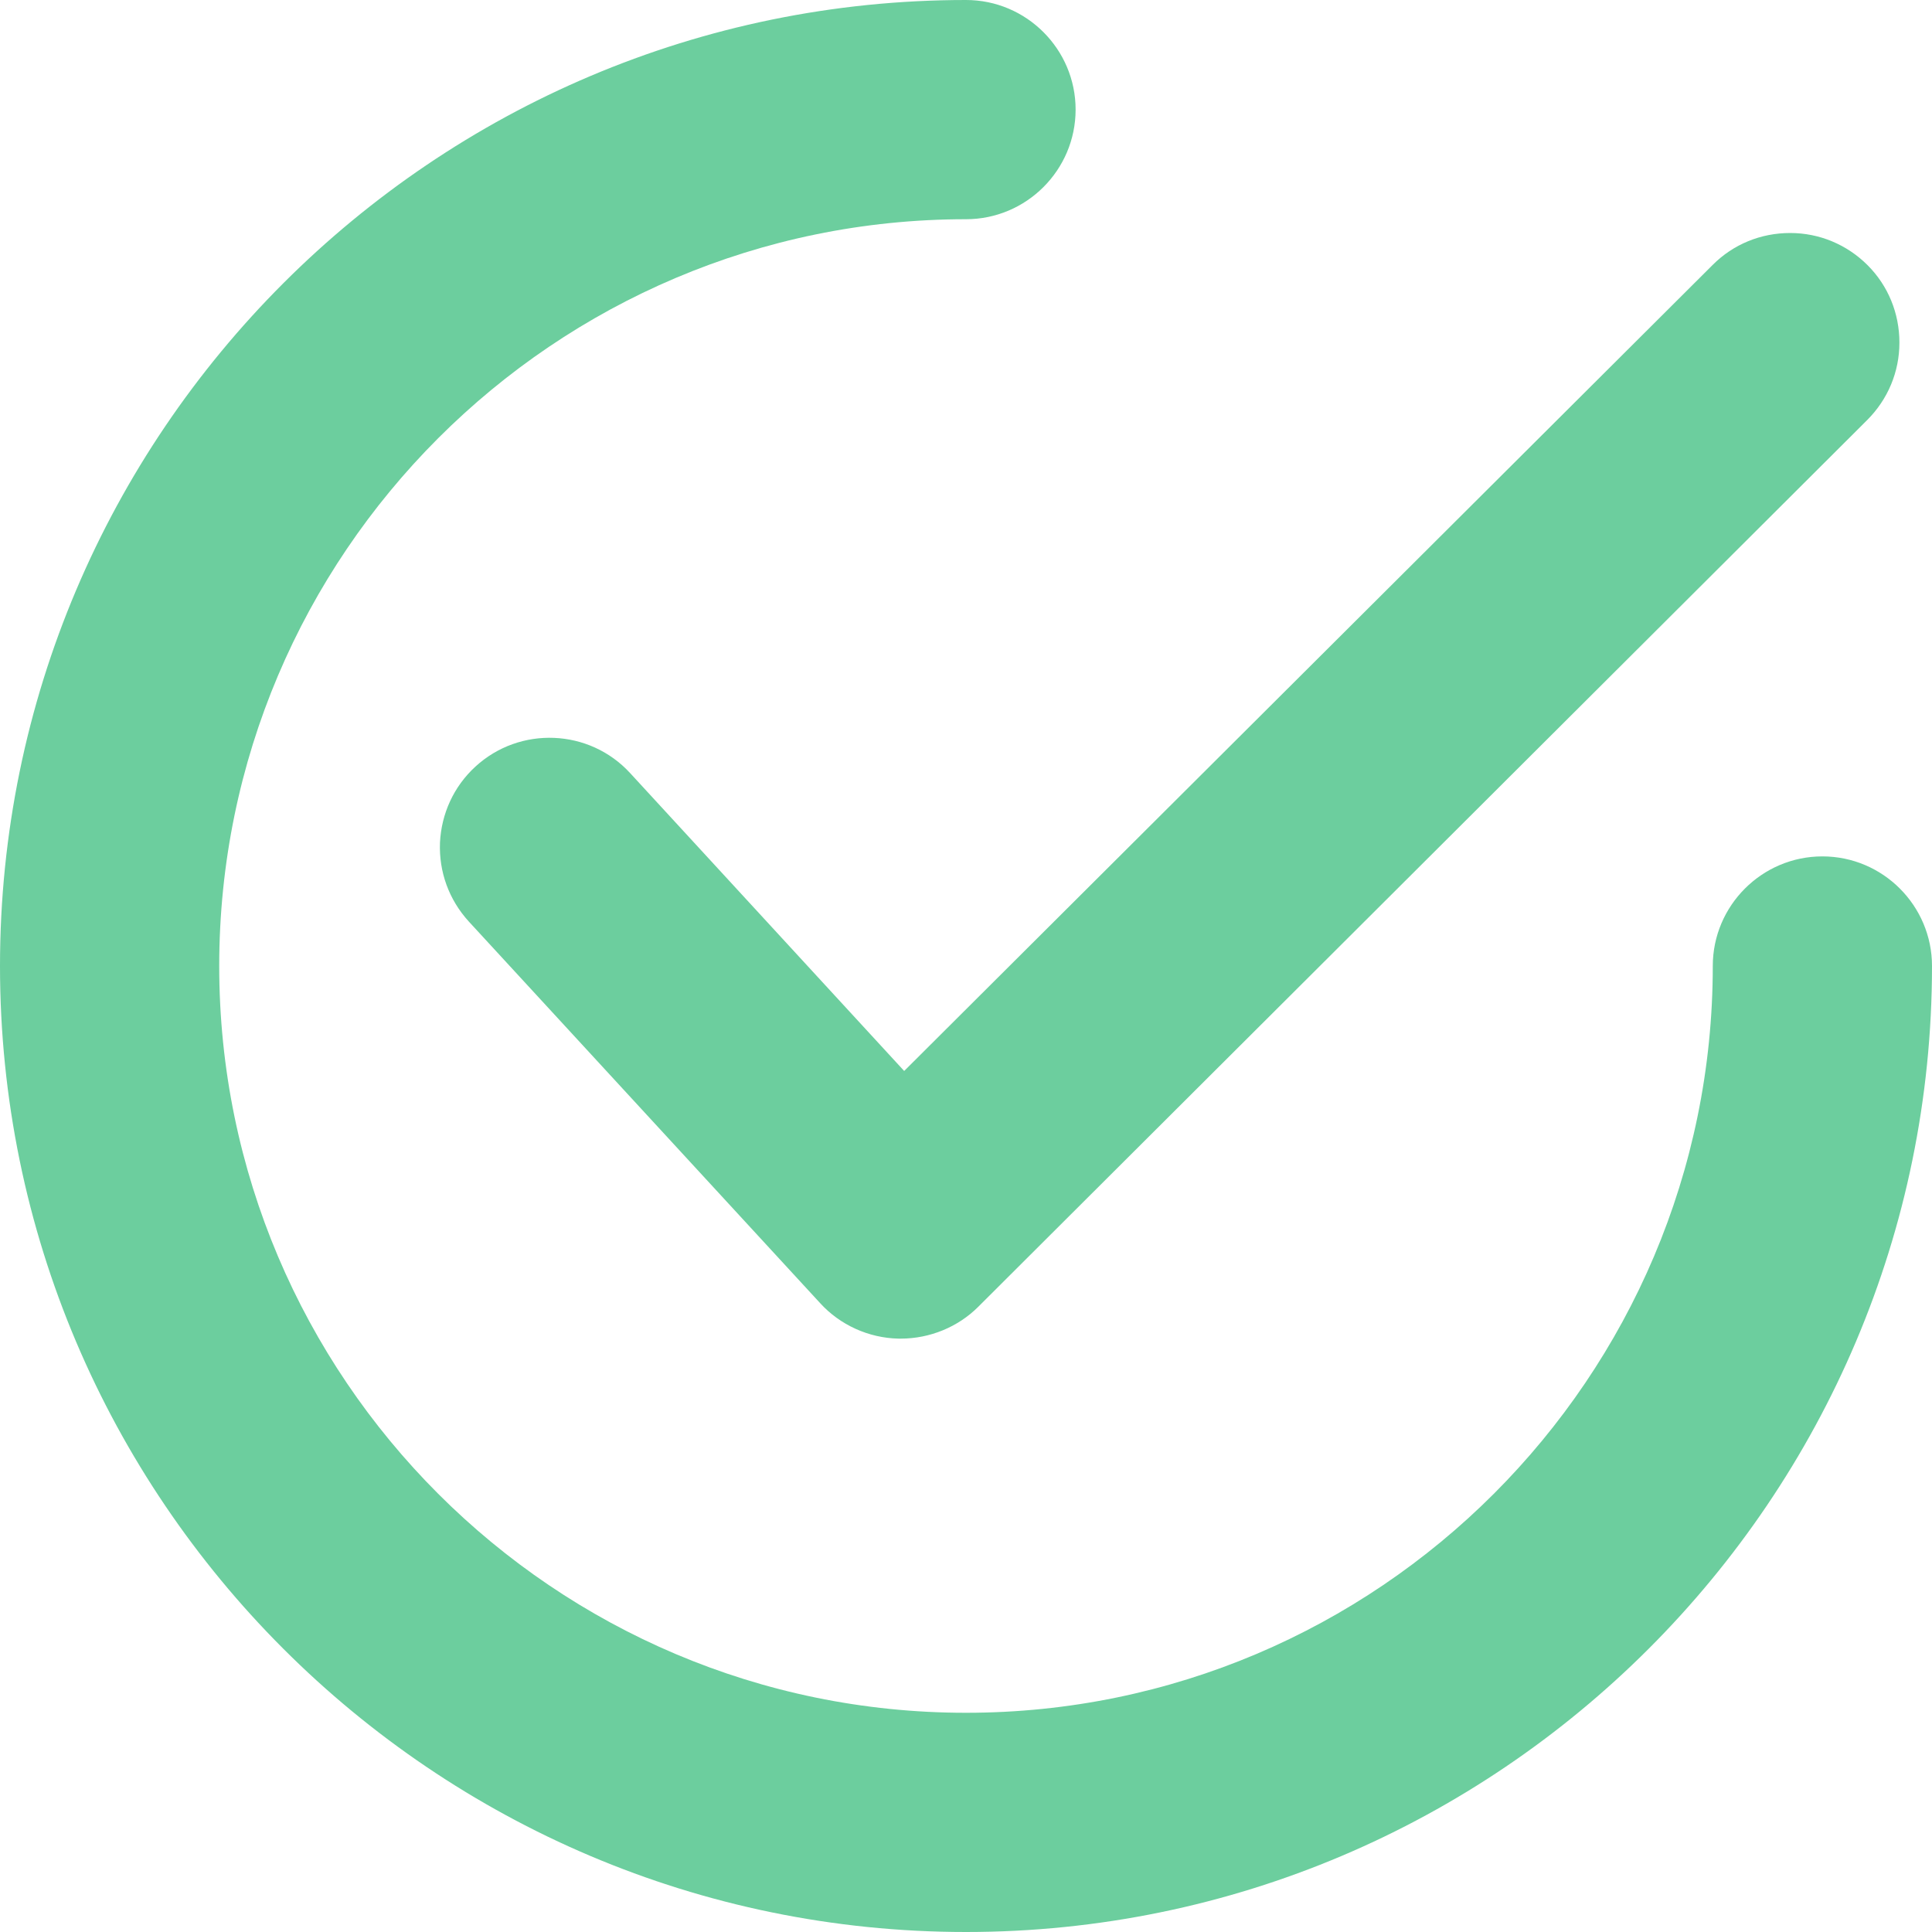
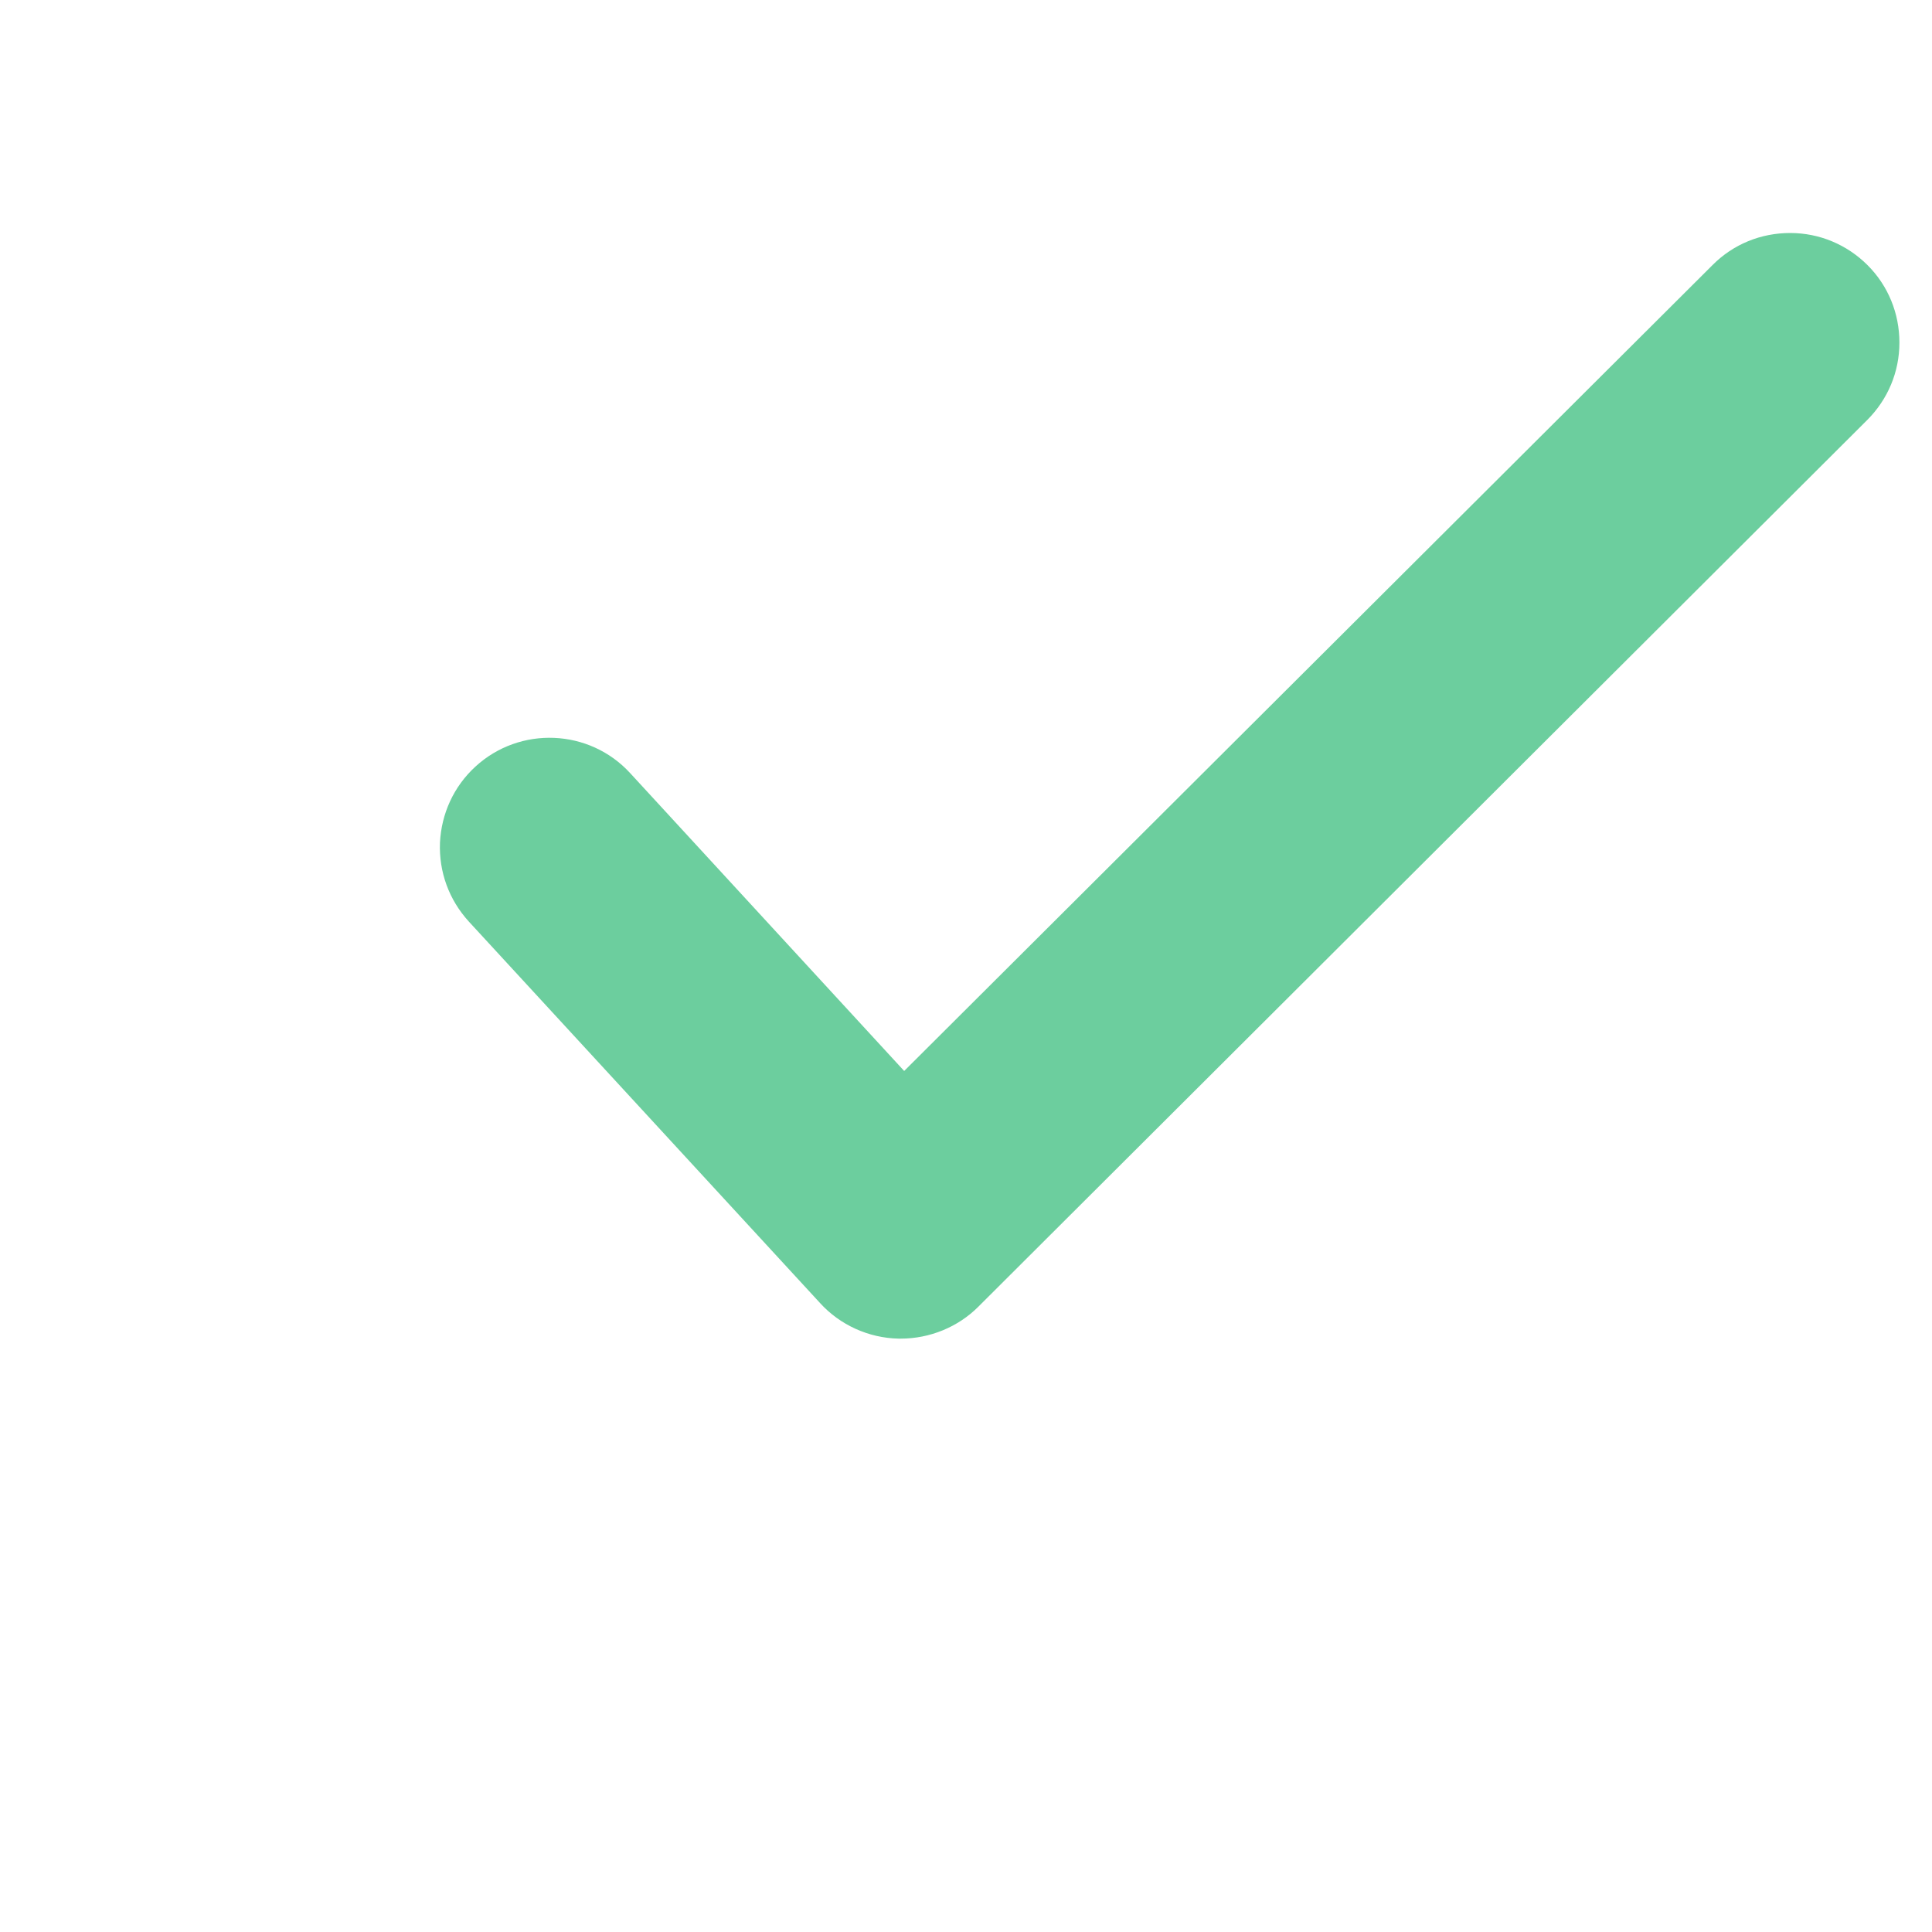
<svg xmlns="http://www.w3.org/2000/svg" width="15" height="15" viewBox="0 0 15 15" fill="none">
  <path d="M4.893 6.003C4.576 5.657 4.036 5.635 3.691 5.952C3.522 6.107 3.427 6.318 3.416 6.542C3.407 6.77 3.486 6.986 3.64 7.155L6.368 10.118C6.522 10.287 6.744 10.388 6.975 10.393C6.98 10.393 6.989 10.393 6.994 10.393C7.219 10.393 7.438 10.303 7.595 10.146L14.497 3.261C14.657 3.101 14.747 2.888 14.747 2.66C14.747 2.433 14.66 2.219 14.5 2.059C14.34 1.899 14.126 1.809 13.899 1.809C13.671 1.809 13.458 1.896 13.298 2.056L7.02 8.315L4.893 6.003Z" fill="#6CCE9E" />
-   <path d="M14.149 6.649C13.68 6.649 13.298 7.031 13.298 7.5C13.298 10.697 10.697 13.298 7.5 13.298C4.303 13.298 1.702 10.697 1.702 7.5C1.702 4.303 4.303 1.702 7.5 1.702C7.969 1.702 8.351 1.32 8.351 0.851C8.351 0.382 7.969 0 7.5 0C3.365 0 0 3.365 0 7.5C0 11.635 3.365 15 7.5 15C11.635 15 15 11.635 15 7.5C15 7.031 14.618 6.649 14.149 6.649Z" fill="#6CCE9E" />
</svg>